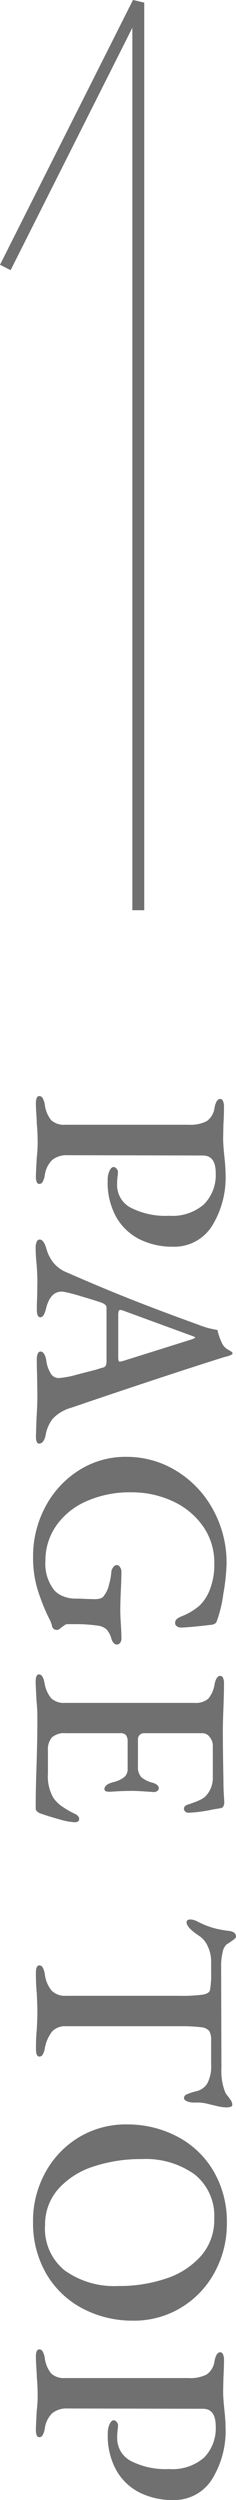
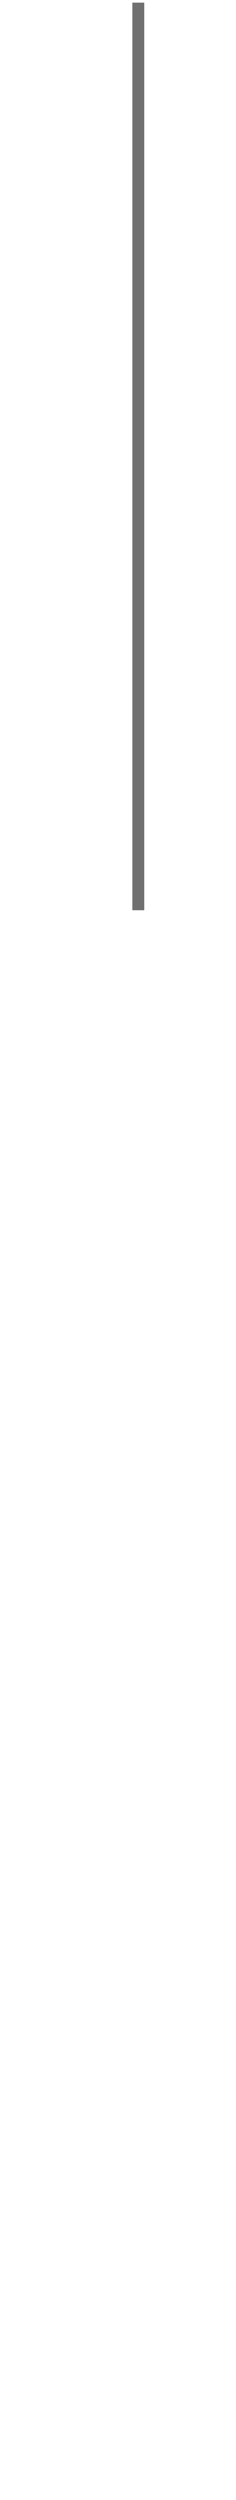
<svg xmlns="http://www.w3.org/2000/svg" width="19.817" height="209.07" viewBox="0 0 19.817 209.07">
  <g id="bt_page_top" transform="translate(-652.387 -42602.035)">
-     <path id="パス_31" data-name="パス 31" d="M1.128.1Q.5.1.5-.192A.32.32,0,0,1,.672-.468,1.6,1.6,0,0,1,1.2-.648a2.549,2.549,0,0,0,1.32-.54A1.594,1.594,0,0,0,2.9-2.376V-12.72a3.008,3.008,0,0,0-.3-1.524,1.624,1.624,0,0,0-1.14-.66q-.72-.144-.72-.48a.256.256,0,0,1,.18-.228,1.047,1.047,0,0,1,.444-.084q.7,0,1.512.048l1.176.024q.5,0,1.464-.1.912-.1,1.416-.1a7.675,7.675,0,0,1,4.5,1.176A3.75,3.75,0,0,1,13.1-11.4a6.162,6.162,0,0,1-.612,2.772A4.655,4.655,0,0,1,10.644-6.66a5.915,5.915,0,0,1-3.06.732,1.9,1.9,0,0,1-.84-.156q-.312-.156-.312-.348a.328.328,0,0,1,.144-.24.43.43,0,0,1,.264-.12,3.807,3.807,0,0,1,.408.036A5.263,5.263,0,0,0,7.9-6.72,2.13,2.13,0,0,0,9.84-7.872a6.416,6.416,0,0,0,.672-3.216,4.035,4.035,0,0,0-.96-2.928A3.486,3.486,0,0,0,6.936-15q-1.464,0-1.464,1.08L5.448-2.568a1.917,1.917,0,0,0,.4,1.3,2.21,2.21,0,0,0,1.308.624,1.6,1.6,0,0,1,.528.18.32.32,0,0,1,.168.276Q7.848.1,7.224.1,6.984.1,5.616.024A10.265,10.265,0,0,0,4.392-.048q-.816,0-1.584.072-.24,0-.744.036T1.128.1ZM13.176.12A1.2,1.2,0,0,1,12.7.036.271.271,0,0,1,12.5-.216q0-.336.72-.552a3.377,3.377,0,0,0,1.212-.6,2.819,2.819,0,0,0,.828-1.152q1.248-2.856,2.22-5.316t2.148-5.724a6.958,6.958,0,0,0,.432-1.584,5.03,5.03,0,0,0,1.152-.408A1.133,1.133,0,0,0,21.684-16q.18-.3.228-.372.144-.1.216.048a1.2,1.2,0,0,1,.12.288q.048.168.072.288,1.44,4.584,3.768,11.472l.48,1.416A3.41,3.41,0,0,0,27.48-1.32a3.075,3.075,0,0,0,1.368.6,1.264,1.264,0,0,1,.54.216.422.422,0,0,1,.18.336q0,.264-.624.264L27.456.048q-1.032-.072-2.04-.072L23.784,0q-.48.024-1.272.024a1.114,1.114,0,0,1-.468-.084.256.256,0,0,1-.18-.228.368.368,0,0,1,.2-.3,1.308,1.308,0,0,1,.516-.18,2.7,2.7,0,0,0,1.2-.432.772.772,0,0,0,.288-.768,7.4,7.4,0,0,0-.252-1.308q-.228-.876-.444-1.716-.048-.12-.168-.552a.342.342,0,0,0-.168-.228.989.989,0,0,0-.408-.06h-4.44q-.24,0-.408.408-.24.72-.552,1.788a13.207,13.207,0,0,0-.36,1.4q-.144,1.1,1.416,1.488.72.168.72.48,0,.288-.648.288-.6,0-.96-.024L16.032-.024q-.36,0-.84.024t-.72.048A12.173,12.173,0,0,1,13.176.12Zm9.192-6.936a1.01,1.01,0,0,0,.24-.024q.1-.024.1-.1,0-.024-.048-.264L20.88-12.888q-.12-.384-.192-.384-.048,0-.168.36L18.432-7.2l-.048.192a.151.151,0,0,0,.12.156,1.341,1.341,0,0,0,.36.036ZM39.024.336a8.715,8.715,0,0,1-4.152-1.02,8.025,8.025,0,0,1-3.06-2.808,7.277,7.277,0,0,1-1.14-4A7.951,7.951,0,0,1,31.848-11.7a8.577,8.577,0,0,1,3.228-3.072,9.158,9.158,0,0,1,4.524-1.14,16.932,16.932,0,0,1,2.556.276,10.377,10.377,0,0,1,2.244.54.4.4,0,0,1,.2.132.843.843,0,0,1,.108.252q.24,2.016.24,2.64a.545.545,0,0,1-.108.336.311.311,0,0,1-.252.144.442.442,0,0,1-.36-.144,1.672,1.672,0,0,1-.24-.456,5.252,5.252,0,0,0-.888-1.464,3.7,3.7,0,0,0-1.3-.84,5.644,5.644,0,0,0-2.232-.384,5.244,5.244,0,0,0-3.108.96,6.259,6.259,0,0,0-2.088,2.556,8.161,8.161,0,0,0-.732,3.444,8.958,8.958,0,0,0,.768,3.828,5.994,5.994,0,0,0,2.076,2.52A5.086,5.086,0,0,0,39.384-.7a3.547,3.547,0,0,0,2.472-.768,2.009,2.009,0,0,0,.48-.732,2.662,2.662,0,0,0,.192-1.02q0-.48.024-.792l.024-.816q0-.6-.264-.768a2.325,2.325,0,0,0-.948-.444,5.47,5.47,0,0,0-1.116-.2A.784.784,0,0,1,39.9-6.4a.373.373,0,0,1-.18-.3.33.33,0,0,1,.18-.264.6.6,0,0,1,.324-.12q.576,0,1.584.048,1.056.048,1.68.048.408,0,1.176-.048t1.248-.048a.574.574,0,0,1,.3.1.316.316,0,0,1,.156.288.354.354,0,0,1-.156.288.967.967,0,0,1-.324.168,1.82,1.82,0,0,0-.792.42,1.348,1.348,0,0,0-.312.756,13.079,13.079,0,0,0-.12,1.8v.7a.4.4,0,0,0,.084.252,1.13,1.13,0,0,1,.108.156q.048.072.168.216a.417.417,0,0,1,.12.24.4.4,0,0,1-.384.456,3.139,3.139,0,0,0-.672.288,17.273,17.273,0,0,1-2.352.924A9.148,9.148,0,0,1,39.024.336ZM49.488.12q-.624,0-.624-.288,0-.312.7-.456a2.651,2.651,0,0,0,1.3-.564,1.558,1.558,0,0,0,.384-1.164V-13.2a1.645,1.645,0,0,0-.336-1.164,2.43,2.43,0,0,0-1.224-.54q-.7-.144-.7-.48a.254.254,0,0,1,.168-.228,1.031,1.031,0,0,1,.456-.084q.84,0,2.088.048,1.2.048,1.92.048,1.608,0,3.96-.048.792,0,1.356-.036t.636-.036a.688.688,0,0,1,.312.072.287.287,0,0,1,.168.216l.12.72a11.881,11.881,0,0,1,.264,1.968.4.4,0,0,1-.108.312.339.339,0,0,1-.228.1q-.216,0-.336-.288-.024-.1-.156-.468a5.546,5.546,0,0,0-.252-.612,2.005,2.005,0,0,0-.24-.384,2.172,2.172,0,0,0-1.632-.672H54.792a1.117,1.117,0,0,0-.672.252.745.745,0,0,0-.336.612V-9a.519.519,0,0,0,.144.384.488.488,0,0,0,.36.144h2.256a1.241,1.241,0,0,0,.924-.288,2.342,2.342,0,0,0,.468-.984q.168-.48.456-.48a.275.275,0,0,1,.216.12.484.484,0,0,1,.1.312q-.1,1.344-.1,1.752,0,.888.072,1.9v.1q0,.384-.216.384-.384,0-.576-.7a2.45,2.45,0,0,0-.42-.948.874.874,0,0,0-.708-.3H54.528a.953.953,0,0,0-.576.132.6.6,0,0,0-.168.492V-2.4a1.562,1.562,0,0,0,.348,1.152,1.565,1.565,0,0,0,1.116.336h1.9a3.6,3.6,0,0,0,2.04-.456,2.872,2.872,0,0,0,.7-.7,8.027,8.027,0,0,0,.672-1.176q.192-.312.408-.288.264,0,.264.384a5.5,5.5,0,0,1-.24,1.26q-.24.876-.5,1.62-.168.384-.408.384-1.68,0-3.6-.072Q55.824.024,54.8,0T52.44-.024a13.291,13.291,0,0,0-1.368.072Q49.7.12,49.488.12ZM73.848.1Q73.2.1,73.2-.192a.32.32,0,0,1,.168-.276,1.632,1.632,0,0,1,.552-.18,2.687,2.687,0,0,0,1.392-.576,1.573,1.573,0,0,0,.432-1.2v-9.5a13.307,13.307,0,0,0-.1-2.016q-.1-.5-.36-.576a7.394,7.394,0,0,0-1.488-.1h-.936a2.928,2.928,0,0,0-1.26.288,2,2,0,0,0-.9.768q-.672,1.008-1.1,1.008-.24,0-.24-.336a1.457,1.457,0,0,1,.144-.528,7.407,7.407,0,0,0,.552-1.332,9.026,9.026,0,0,0,.264-1.38q.072-.576.48-.576.12,0,.348.336t.3.456a1.206,1.206,0,0,0,.684.336,4.492,4.492,0,0,0,1.02.12l8.664-.024a4.753,4.753,0,0,0,2.04-.336,2.86,2.86,0,0,0,.384-.288,2.371,2.371,0,0,0,.228-.156.691.691,0,0,1,.42-.132q.1,0,.144.156a1.18,1.18,0,0,1,.048.348,4.337,4.337,0,0,1-.072.6l-.168.72q-.072.264-.12.516a3.027,3.027,0,0,0-.048.564v.336a1.418,1.418,0,0,1-.108.564q-.108.252-.276.252a.332.332,0,0,1-.3-.228,5.058,5.058,0,0,1-.252-.756,1.47,1.47,0,0,0-.66-.972,3.073,3.073,0,0,0-1.6-.324H79.464a1.451,1.451,0,0,0-.768.156.994.994,0,0,0-.324.708,13.713,13.713,0,0,0-.084,1.824v9.5a1.479,1.479,0,0,0,.444,1.164,3.154,3.154,0,0,0,1.4.612,1.6,1.6,0,0,1,.528.18.32.32,0,0,1,.168.276q0,.288-.624.288Q79.32.1,78.552.024q-.96-.048-1.44-.048-.552,0-1.56.048Q74.76.1,73.848.1Zm20.736.24a8.337,8.337,0,0,1-4-1,7.748,7.748,0,0,1-2.976-2.8A7.627,7.627,0,0,1,86.5-7.56a9.011,9.011,0,0,1,.972-4.128,7.616,7.616,0,0,1,2.856-3.084A8.346,8.346,0,0,1,94.8-15.936a8.385,8.385,0,0,1,4.02,1,7.748,7.748,0,0,1,2.976,2.8,7.627,7.627,0,0,1,1.116,4.1,9.011,9.011,0,0,1-.972,4.128A7.616,7.616,0,0,1,99.084-.828,8.393,8.393,0,0,1,94.584.336Zm.384-1.008a4.471,4.471,0,0,0,3.744-1.656,7.137,7.137,0,0,0,1.3-4.512,12.179,12.179,0,0,0-.636-4.032,6.665,6.665,0,0,0-1.9-2.916,4.545,4.545,0,0,0-3.084-1.092,4.424,4.424,0,0,0-3.708,1.644A7.048,7.048,0,0,0,89.4-8.784a12.611,12.611,0,0,0,.624,4.056,6.655,6.655,0,0,0,1.884,2.952A4.482,4.482,0,0,0,94.968-.672ZM105.936.1q-.624,0-.624-.288a.32.32,0,0,1,.168-.276,1.6,1.6,0,0,1,.528-.18,2.549,2.549,0,0,0,1.32-.54,1.594,1.594,0,0,0,.384-1.188V-12.72a3.008,3.008,0,0,0-.3-1.524,1.624,1.624,0,0,0-1.14-.66q-.72-.144-.72-.48a.256.256,0,0,1,.18-.228,1.047,1.047,0,0,1,.444-.084q.7,0,1.512.048l1.176.024q.5,0,1.464-.1.912-.1,1.416-.1a7.675,7.675,0,0,1,4.5,1.176,3.75,3.75,0,0,1,1.668,3.24,6.162,6.162,0,0,1-.612,2.772,4.655,4.655,0,0,1-1.848,1.968,5.915,5.915,0,0,1-3.06.732,1.9,1.9,0,0,1-.84-.156q-.312-.156-.312-.348a.328.328,0,0,1,.144-.24.43.43,0,0,1,.264-.12,3.807,3.807,0,0,1,.408.036,5.263,5.263,0,0,0,.648.036,2.13,2.13,0,0,0,1.944-1.152,6.416,6.416,0,0,0,.672-3.216,4.035,4.035,0,0,0-.96-2.928A3.486,3.486,0,0,0,111.744-15q-1.464,0-1.464,1.08l-.024,11.352a1.917,1.917,0,0,0,.4,1.3,2.21,2.21,0,0,0,1.308.624,1.6,1.6,0,0,1,.528.18.32.32,0,0,1,.168.276q0,.288-.624.288-.24,0-1.608-.072A10.265,10.265,0,0,0,109.2-.048q-.816,0-1.584.072-.24,0-.744.036T105.936.1Z" transform="translate(655.5 42693.195) rotate(90)" fill="#707070" />
-     <path id="パス_10" data-name="パス 10" d="M259.664,8083.073h75.9l-22.147-11.167" transform="translate(-7419.073 42937.82) rotate(-90)" fill="none" stroke="#707070" stroke-width="1" />
+     <path id="パス_10" data-name="パス 10" d="M259.664,8083.073h75.9" transform="translate(-7419.073 42937.82) rotate(-90)" fill="none" stroke="#707070" stroke-width="1" />
  </g>
</svg>